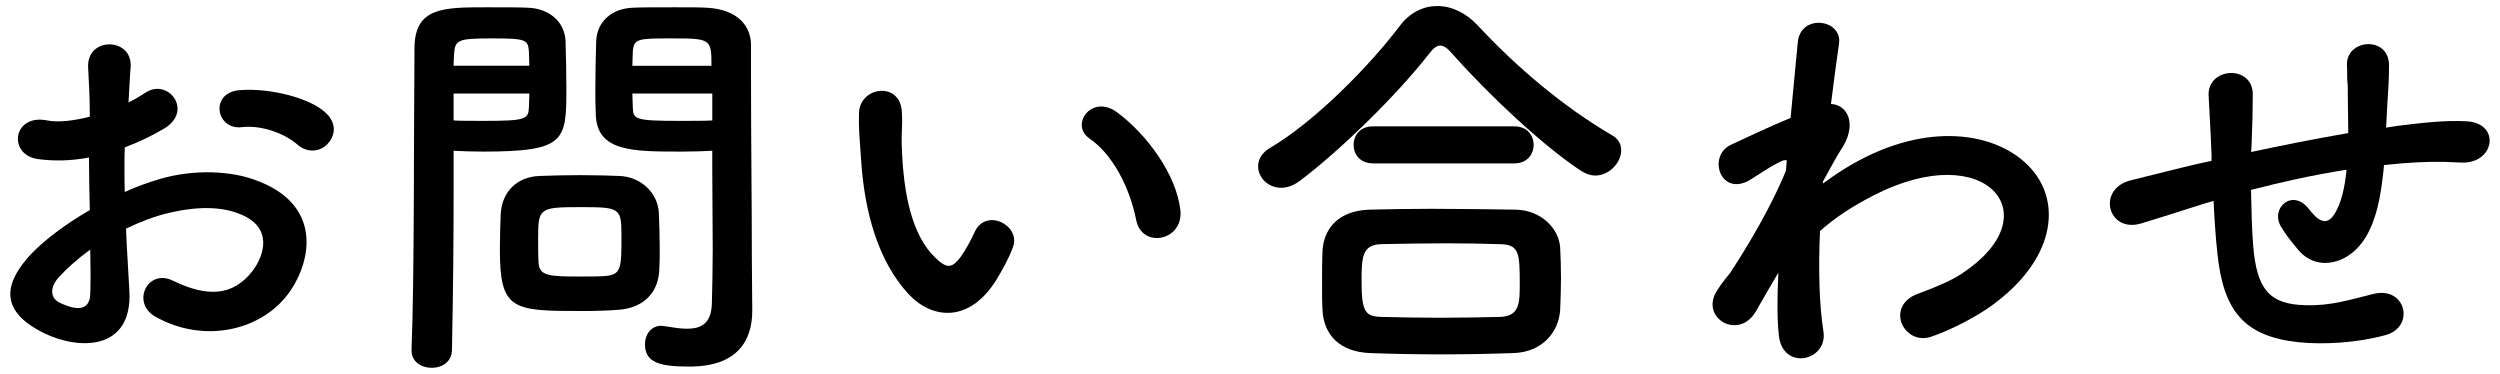
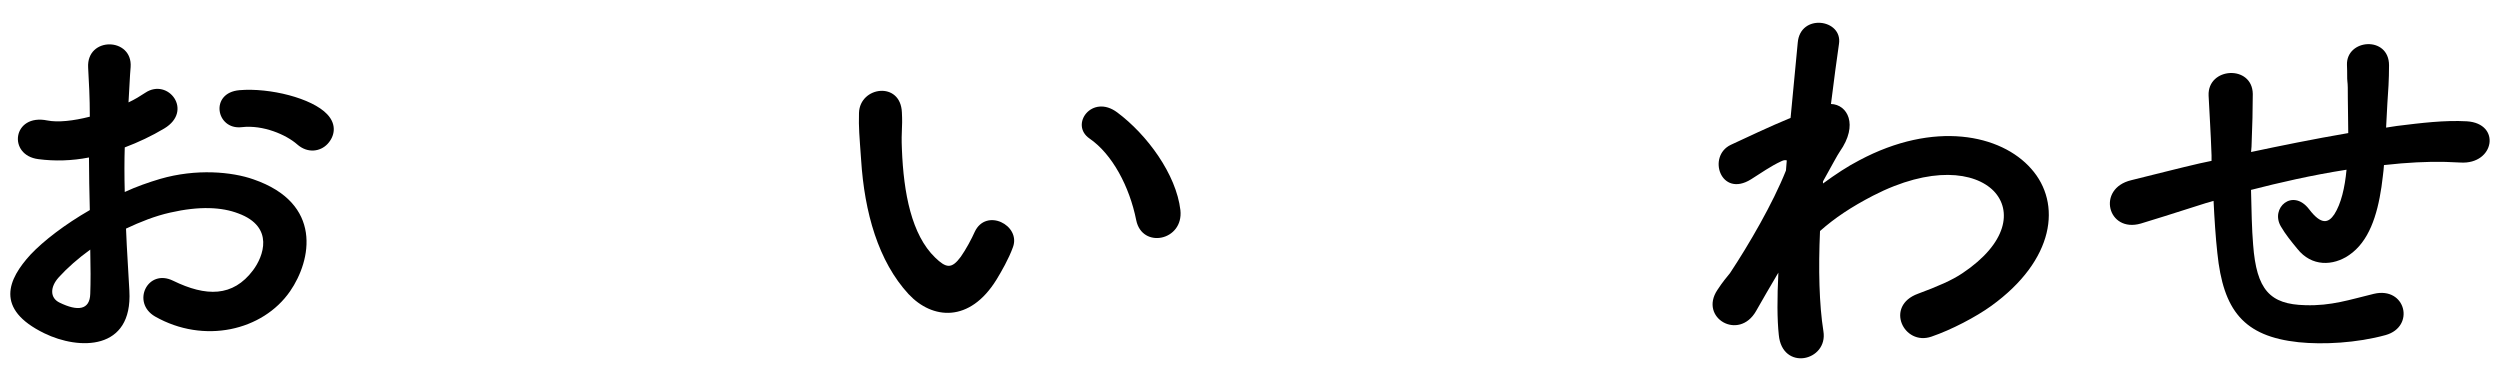
<svg xmlns="http://www.w3.org/2000/svg" id="_レイヤー_3" data-name="レイヤー 3" width="107" height="16" viewBox="0 0 107 16">
  <path d="M5.537,12.448c.145,2.574-2.16,2.538-3.637,1.818-2.143-1.044-1.549-2.323-.595-3.367,.559-.594,1.477-1.296,2.539-1.908-.018-.757-.036-1.53-.036-2.251-.738,.145-1.477,.162-2.16,.072-1.333-.162-1.116-1.963,.378-1.656,.45,.09,1.116,.018,1.818-.162,0-.847-.036-1.423-.072-2.107-.071-1.332,1.909-1.296,1.819-.018-.036,.396-.055,.973-.091,1.513,.271-.126,.505-.271,.721-.414,.973-.648,2.07,.773,.811,1.53-.541,.324-1.117,.594-1.693,.811-.018,.558-.018,1.224,0,1.908,.505-.234,1.026-.414,1.513-.559,1.549-.45,3.079-.306,3.997,.019,2.971,1.026,2.485,3.457,1.566,4.789-1.17,1.692-3.69,2.269-5.779,1.08-1.026-.594-.324-2.07,.774-1.53,1.404,.685,2.557,.702,3.421-.45,.432-.576,.937-1.854-.63-2.431-.702-.27-1.657-.324-2.917-.036-.648,.145-1.278,.396-1.891,.685,.036,.954,.107,1.891,.144,2.665Zm-3.024-.576c-.378,.414-.378,.882,.036,1.08,.773,.378,1.296,.324,1.314-.378,.018-.486,.018-1.152,0-1.891-.522,.378-.973,.774-1.351,1.188ZM12.721,6.181c-.469-.414-1.459-.846-2.377-.738-1.099,.127-1.387-1.476-.09-1.584,1.296-.108,3.097,.342,3.745,1.026,.432,.45,.324,.954,.018,1.278-.306,.324-.846,.414-1.296,.018Z" />
-   <path d="M18.478,15.743c-.433,0-.864-.252-.864-.738v-.036c.126-3.295,.09-8.984,.126-12.892,0-1.765,1.224-1.765,3.097-1.765,.684,0,1.422,0,1.765,.018,.918,.036,1.566,.612,1.603,1.423,.018,.63,.036,1.314,.036,1.98,0,2.305-.019,2.755-3.583,2.755-.469,0-.919-.019-1.243-.036v1.603c0,1.927-.018,4.375-.071,6.914,0,.522-.433,.774-.864,.774ZM22.655,2.815c0-.217-.018-.433-.018-.612-.036-.504-.126-.559-1.566-.559-1.477,0-1.603,.055-1.639,.702,0,.145-.019,.307-.019,.469h3.241Zm-3.241,1.188v1.152c.252,.018,.793,.018,1.333,.018,1.746,0,1.872-.072,1.891-.576,0-.18,.018-.378,.018-.594h-3.241Zm7.076,9.254c-.414,.036-.99,.055-1.584,.055-2.989,0-3.512-.036-3.512-2.647,0-.521,.019-1.026,.036-1.512,.055-.937,.685-1.585,1.657-1.621,.432-.018,1.098-.036,1.746-.036,.666,0,1.314,.019,1.692,.036,.883,.036,1.639,.702,1.675,1.603,.018,.469,.036,.973,.036,1.477,0,.307,0,.63-.019,.937-.036,.937-.63,1.62-1.729,1.71Zm.108-3.24c0-1.135-.108-1.152-1.801-1.152-1.729,0-1.765,.054-1.765,1.368,0,.36,0,.738,.019,1.026,.036,.558,.486,.576,1.765,.576,.414,0,.828,0,1.062-.019,.721-.054,.721-.323,.721-1.8Zm2.574-3.529c-2.124,0-3.619,0-3.673-1.585-.018-.359-.018-.756-.018-1.17,0-.666,.018-1.351,.036-1.98,.035-.811,.647-1.387,1.566-1.423,.342-.018,1.098-.018,1.836-.018,.522,0,1.026,0,1.333,.018,1.332,.072,1.891,.793,1.891,1.603v1.351c0,2.701,.036,5.491,.036,7.778,0,.847,.018,1.603,.018,2.232,0,1.278-.63,2.395-2.683,2.395-1.261,0-1.909-.161-1.909-.954,0-.414,.252-.792,.702-.792,.055,0,.091,.018,.145,.018,.342,.055,.666,.108,.954,.108,.595,0,1.045-.216,1.062-1.099,.018-.72,.036-1.494,.036-2.269,0-1.188-.019-2.395-.019-3.511v-.738c-.324,.018-.792,.036-1.314,.036Zm1.279-3.673c0-1.152-.036-1.171-1.693-1.171-1.44,0-1.638,0-1.674,.576,0,.181-.019,.378-.019,.595h3.386Zm.035,1.188h-3.421c0,.216,.019,.414,.019,.594,.018,.504,.071,.576,1.98,.576,.594,0,1.17,0,1.422-.018v-1.152Z" />
  <path d="M38.889,12.591c-1.296-1.404-1.891-3.493-2.034-5.762-.072-1.026-.108-1.351-.09-1.998,.036-1.135,1.782-1.369,1.836-.019,.036,.702-.035,.738,0,1.566,.072,1.891,.415,3.673,1.423,4.646,.468,.45,.702,.504,1.099-.036,.216-.306,.468-.774,.594-1.062,.486-1.044,1.98-.288,1.639,.648-.18,.504-.504,1.062-.702,1.387-1.152,1.872-2.755,1.71-3.764,.63Zm9.741-3.169c-.288-1.44-1.026-2.827-1.998-3.493-.864-.594,.107-1.926,1.188-1.116,1.278,.954,2.521,2.647,2.701,4.178,.145,1.314-1.639,1.674-1.891,.432Z" />
-   <path d="M68.269,7.514c-.18,0-.396-.072-.594-.198-1.621-1.062-3.943-3.241-5.51-5.006-.198-.233-.36-.359-.522-.359s-.306,.126-.486,.359c-1.404,1.801-3.835,4.159-5.51,5.42-.287,.216-.558,.307-.81,.307-.576,0-.99-.45-.99-.919,0-.288,.144-.558,.486-.774,1.944-1.134,4.285-3.528,5.581-5.239,.433-.576,1.009-.847,1.603-.847,.612,0,1.225,.289,1.729,.829,1.675,1.8,3.655,3.475,5.744,4.699,.288,.162,.396,.396,.396,.648,0,.521-.504,1.08-1.116,1.08Zm-3.493,7.598c-1.044,.036-2.088,.055-3.114,.055-1.009,0-2.017-.019-3.025-.055-1.314-.054-1.98-.792-2.034-1.836-.019-.324-.019-.702-.019-1.08,0-.505,0-1.026,.019-1.44,.036-.847,.558-1.729,1.998-1.783,.757-.018,1.675-.036,2.647-.036,1.188,0,2.466,.019,3.618,.036,1.099,.019,1.855,.811,1.909,1.621,.018,.378,.036,.828,.036,1.296,0,.45-.019,.918-.036,1.368-.054,.973-.792,1.819-1.999,1.854Zm-6.014-8.12c-.558,0-.828-.396-.828-.792s.271-.792,.828-.792h6.05c.559,0,.828,.396,.828,.792s-.27,.792-.828,.792h-6.05Zm6.284,5.149c0-1.351-.036-1.674-.864-1.692-.666-.018-1.44-.036-2.251-.036-.972,0-1.962,.019-2.809,.036-.828,.019-.847,.576-.847,1.585,0,1.332,.162,1.512,.864,1.53,.774,.018,1.621,.036,2.485,.036,.882,0,1.765-.019,2.593-.036,.828-.036,.828-.612,.828-1.423Z" />
  <path d="M76.006,11.853c-.252,.414-.522,.9-.846,1.459-.738,1.296-2.449,.288-1.657-.9,.234-.36,.396-.54,.54-.721,.811-1.224,1.837-2.988,2.396-4.393l.035-.433c-.054-.018-.126-.018-.233,.036-.469,.216-.864,.504-1.297,.774-1.296,.81-1.891-.99-.864-1.477,.666-.307,1.639-.774,2.557-1.152,.126-1.314,.234-2.449,.307-3.223,.107-1.261,1.927-1.009,1.765,.054-.09,.648-.217,1.53-.343,2.574,.702,.019,1.188,.883,.379,2.035-.091,.126-.36,.63-.721,1.278v.09c.54-.396,1.062-.738,1.549-.99,3.205-1.71,6.067-1.116,7.364,.36,1.314,1.477,1.008,3.907-1.711,5.869-.648,.469-1.711,1.026-2.557,1.314-1.188,.414-2.017-1.314-.576-1.836,.828-.307,1.458-.576,1.908-.883,1.909-1.278,2.125-2.683,1.333-3.511-.811-.828-2.683-1.08-5.168,.198-.937,.486-1.639,.954-2.269,1.513-.072,1.62-.036,3.15,.145,4.285,.107,.647-.343,1.08-.829,1.152-.485,.071-1.008-.217-1.08-.99-.072-.667-.072-1.585-.018-2.665l-.108,.18Z" />
  <path d="M94.438,8.684c-1.585,.505-2.269,.721-2.809,.883-1.423,.414-1.909-1.495-.414-1.854,.81-.198,2.143-.541,2.935-.721l.504-.107v-.234c-.036-1.045-.09-1.783-.126-2.557-.054-1.225,1.873-1.333,1.891-.072,0,.576-.018,1.404-.054,2.251l-.019,.233c1.188-.252,2.683-.558,4.159-.81,0-.54-.018-1.045-.018-1.495,0-.396,0-.576-.019-.72-.018-.145,0-.307-.018-.702-.036-1.116,1.801-1.261,1.801,.018,0,.612-.036,1.135-.072,1.639-.018,.306-.036,.666-.054,1.026,.162-.019,.306-.054,.468-.072,1.026-.126,2.034-.252,2.989-.198,1.476,.091,1.188,1.854-.271,1.765-.9-.054-1.62-.036-2.539,.036-.252,.019-.485,.054-.738,.072-.018,.306-.071,.63-.107,.937-.181,1.224-.54,2.341-1.387,2.917-.684,.468-1.603,.504-2.215-.271-.252-.306-.504-.612-.702-.954-.468-.793,.505-1.656,1.207-.738,.521,.684,.828,.594,1.08,.216,.288-.45,.45-1.134,.522-1.908-1.495,.233-2.899,.558-4.088,.864,.019,.846,.036,1.71,.09,2.341,.145,1.944,.721,2.557,2.233,2.593,1.116,.035,1.891-.234,2.935-.486,1.368-.324,1.782,1.404,.504,1.765-1.242,.342-2.683,.414-3.727,.306-2.359-.252-3.224-1.368-3.476-3.817-.072-.647-.126-1.477-.162-2.232l-.306,.09Z" />
</svg>